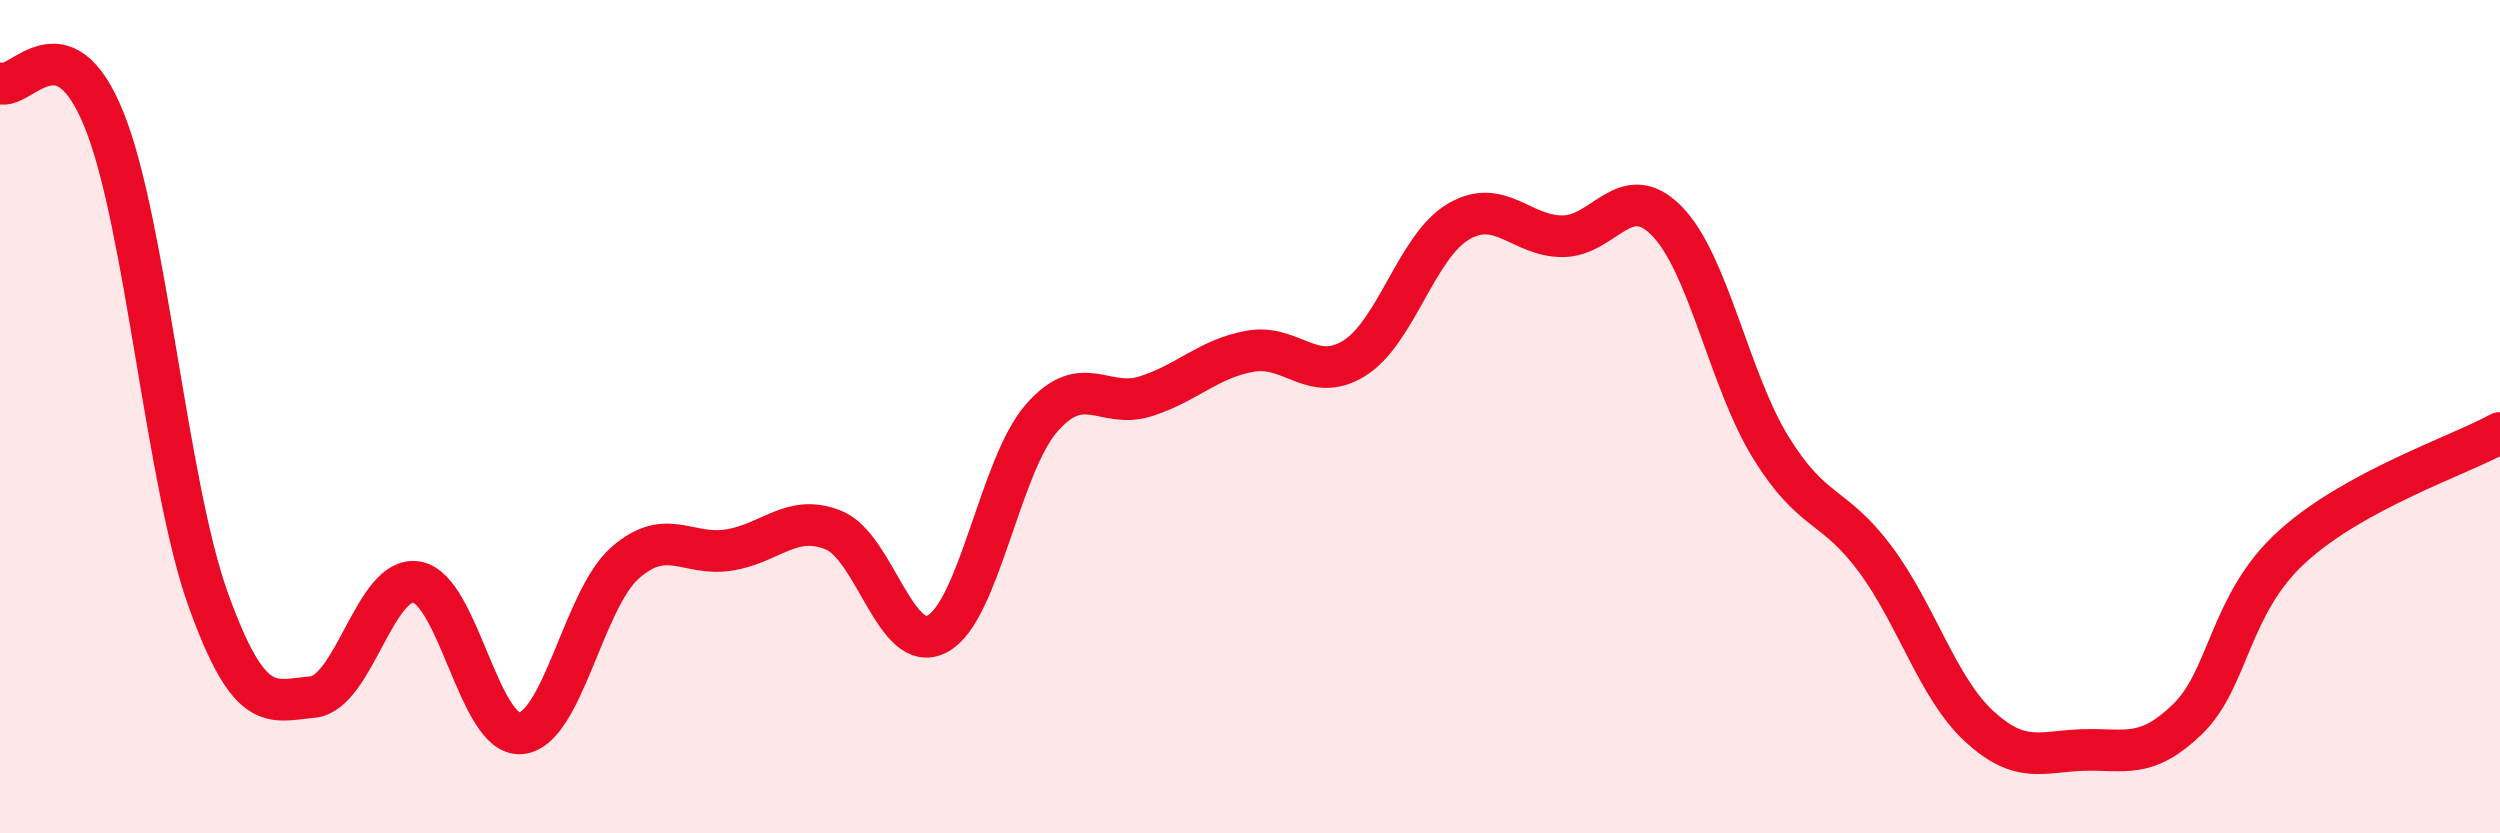
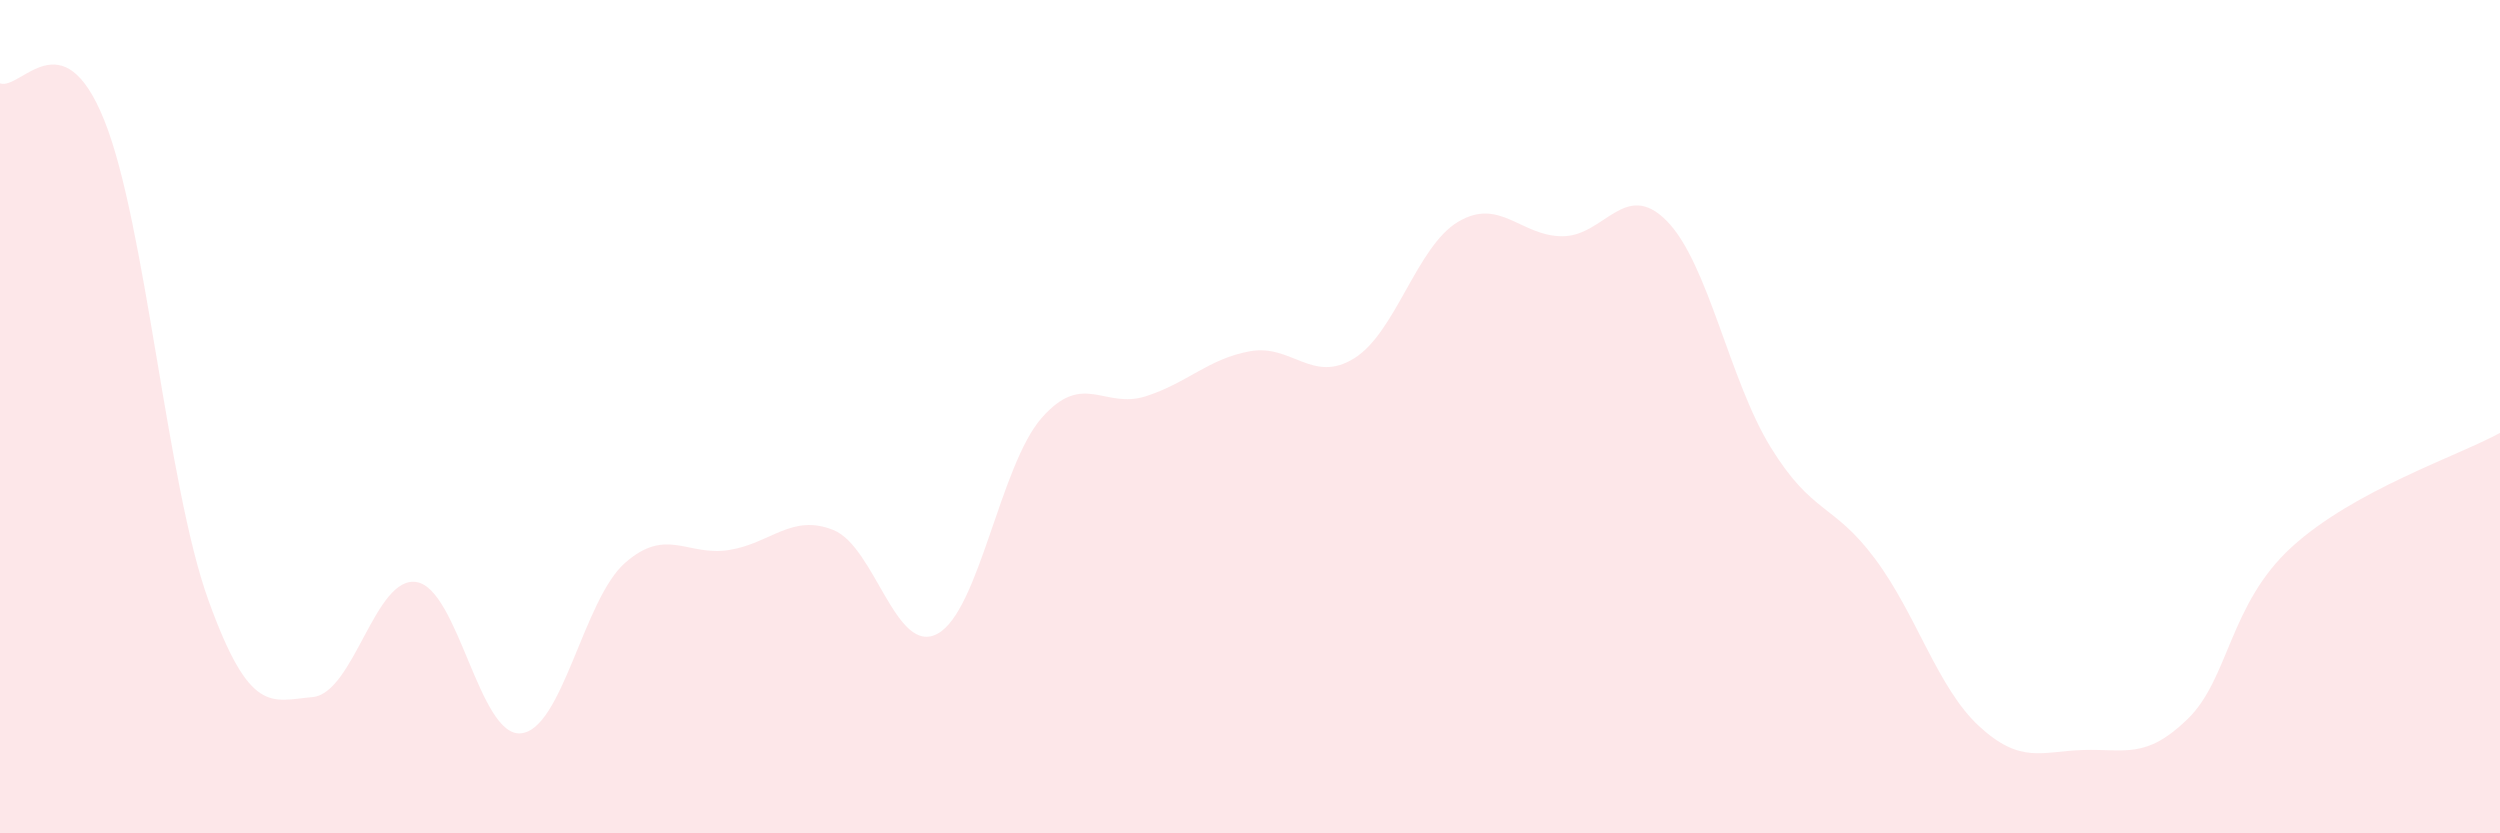
<svg xmlns="http://www.w3.org/2000/svg" width="60" height="20" viewBox="0 0 60 20">
  <path d="M 0,2 C 0.5,2.18 1.5,0.4 2.5,2.88 C 3.5,5.36 4,11.63 5,14.4 C 6,17.17 6.5,16.82 7.5,16.73 C 8.5,16.64 9,13.8 10,13.97 C 11,14.14 11.5,17.69 12.5,17.6 C 13.5,17.51 14,14.39 15,13.51 C 16,12.63 16.5,13.36 17.5,13.2 C 18.5,13.04 19,12.32 20,12.72 C 21,13.12 21.5,15.75 22.5,15.21 C 23.5,14.67 24,11.17 25,10.03 C 26,8.89 26.5,9.83 27.5,9.51 C 28.5,9.19 29,8.61 30,8.43 C 31,8.25 31.5,9.22 32.5,8.6 C 33.5,7.98 34,5.91 35,5.32 C 36,4.73 36.5,5.67 37.5,5.67 C 38.5,5.67 39,4.29 40,5.3 C 41,6.31 41.5,9.12 42.5,10.74 C 43.5,12.36 44,12.07 45,13.41 C 46,14.75 46.5,16.51 47.5,17.43 C 48.5,18.35 49,18.03 50,18 C 51,17.97 51.5,18.23 52.5,17.26 C 53.5,16.29 53.5,14.5 55,13.13 C 56.5,11.76 59,10.94 60,10.39L60 20L0 20Z" fill="#EB0A25" opacity="0.1" stroke-linecap="round" stroke-linejoin="round" />
-   <path d="M 0,2 C 0.5,2.18 1.5,0.4 2.5,2.88 C 3.5,5.36 4,11.63 5,14.4 C 6,17.17 6.5,16.82 7.5,16.73 C 8.5,16.64 9,13.8 10,13.97 C 11,14.14 11.5,17.69 12.5,17.6 C 13.5,17.51 14,14.39 15,13.51 C 16,12.63 16.5,13.36 17.5,13.2 C 18.5,13.04 19,12.32 20,12.72 C 21,13.12 21.5,15.75 22.5,15.21 C 23.5,14.67 24,11.17 25,10.03 C 26,8.89 26.5,9.83 27.5,9.51 C 28.5,9.19 29,8.61 30,8.43 C 31,8.25 31.5,9.22 32.5,8.6 C 33.5,7.98 34,5.91 35,5.32 C 36,4.73 36.5,5.67 37.5,5.67 C 38.5,5.67 39,4.29 40,5.3 C 41,6.31 41.5,9.12 42.5,10.74 C 43.5,12.36 44,12.07 45,13.41 C 46,14.75 46.5,16.51 47.5,17.43 C 48.5,18.35 49,18.03 50,18 C 51,17.97 51.5,18.23 52.5,17.26 C 53.5,16.29 53.5,14.5 55,13.13 C 56.5,11.76 59,10.94 60,10.39" stroke="#EB0A25" stroke-width="1" fill="none" stroke-linecap="round" stroke-linejoin="round" />
</svg>